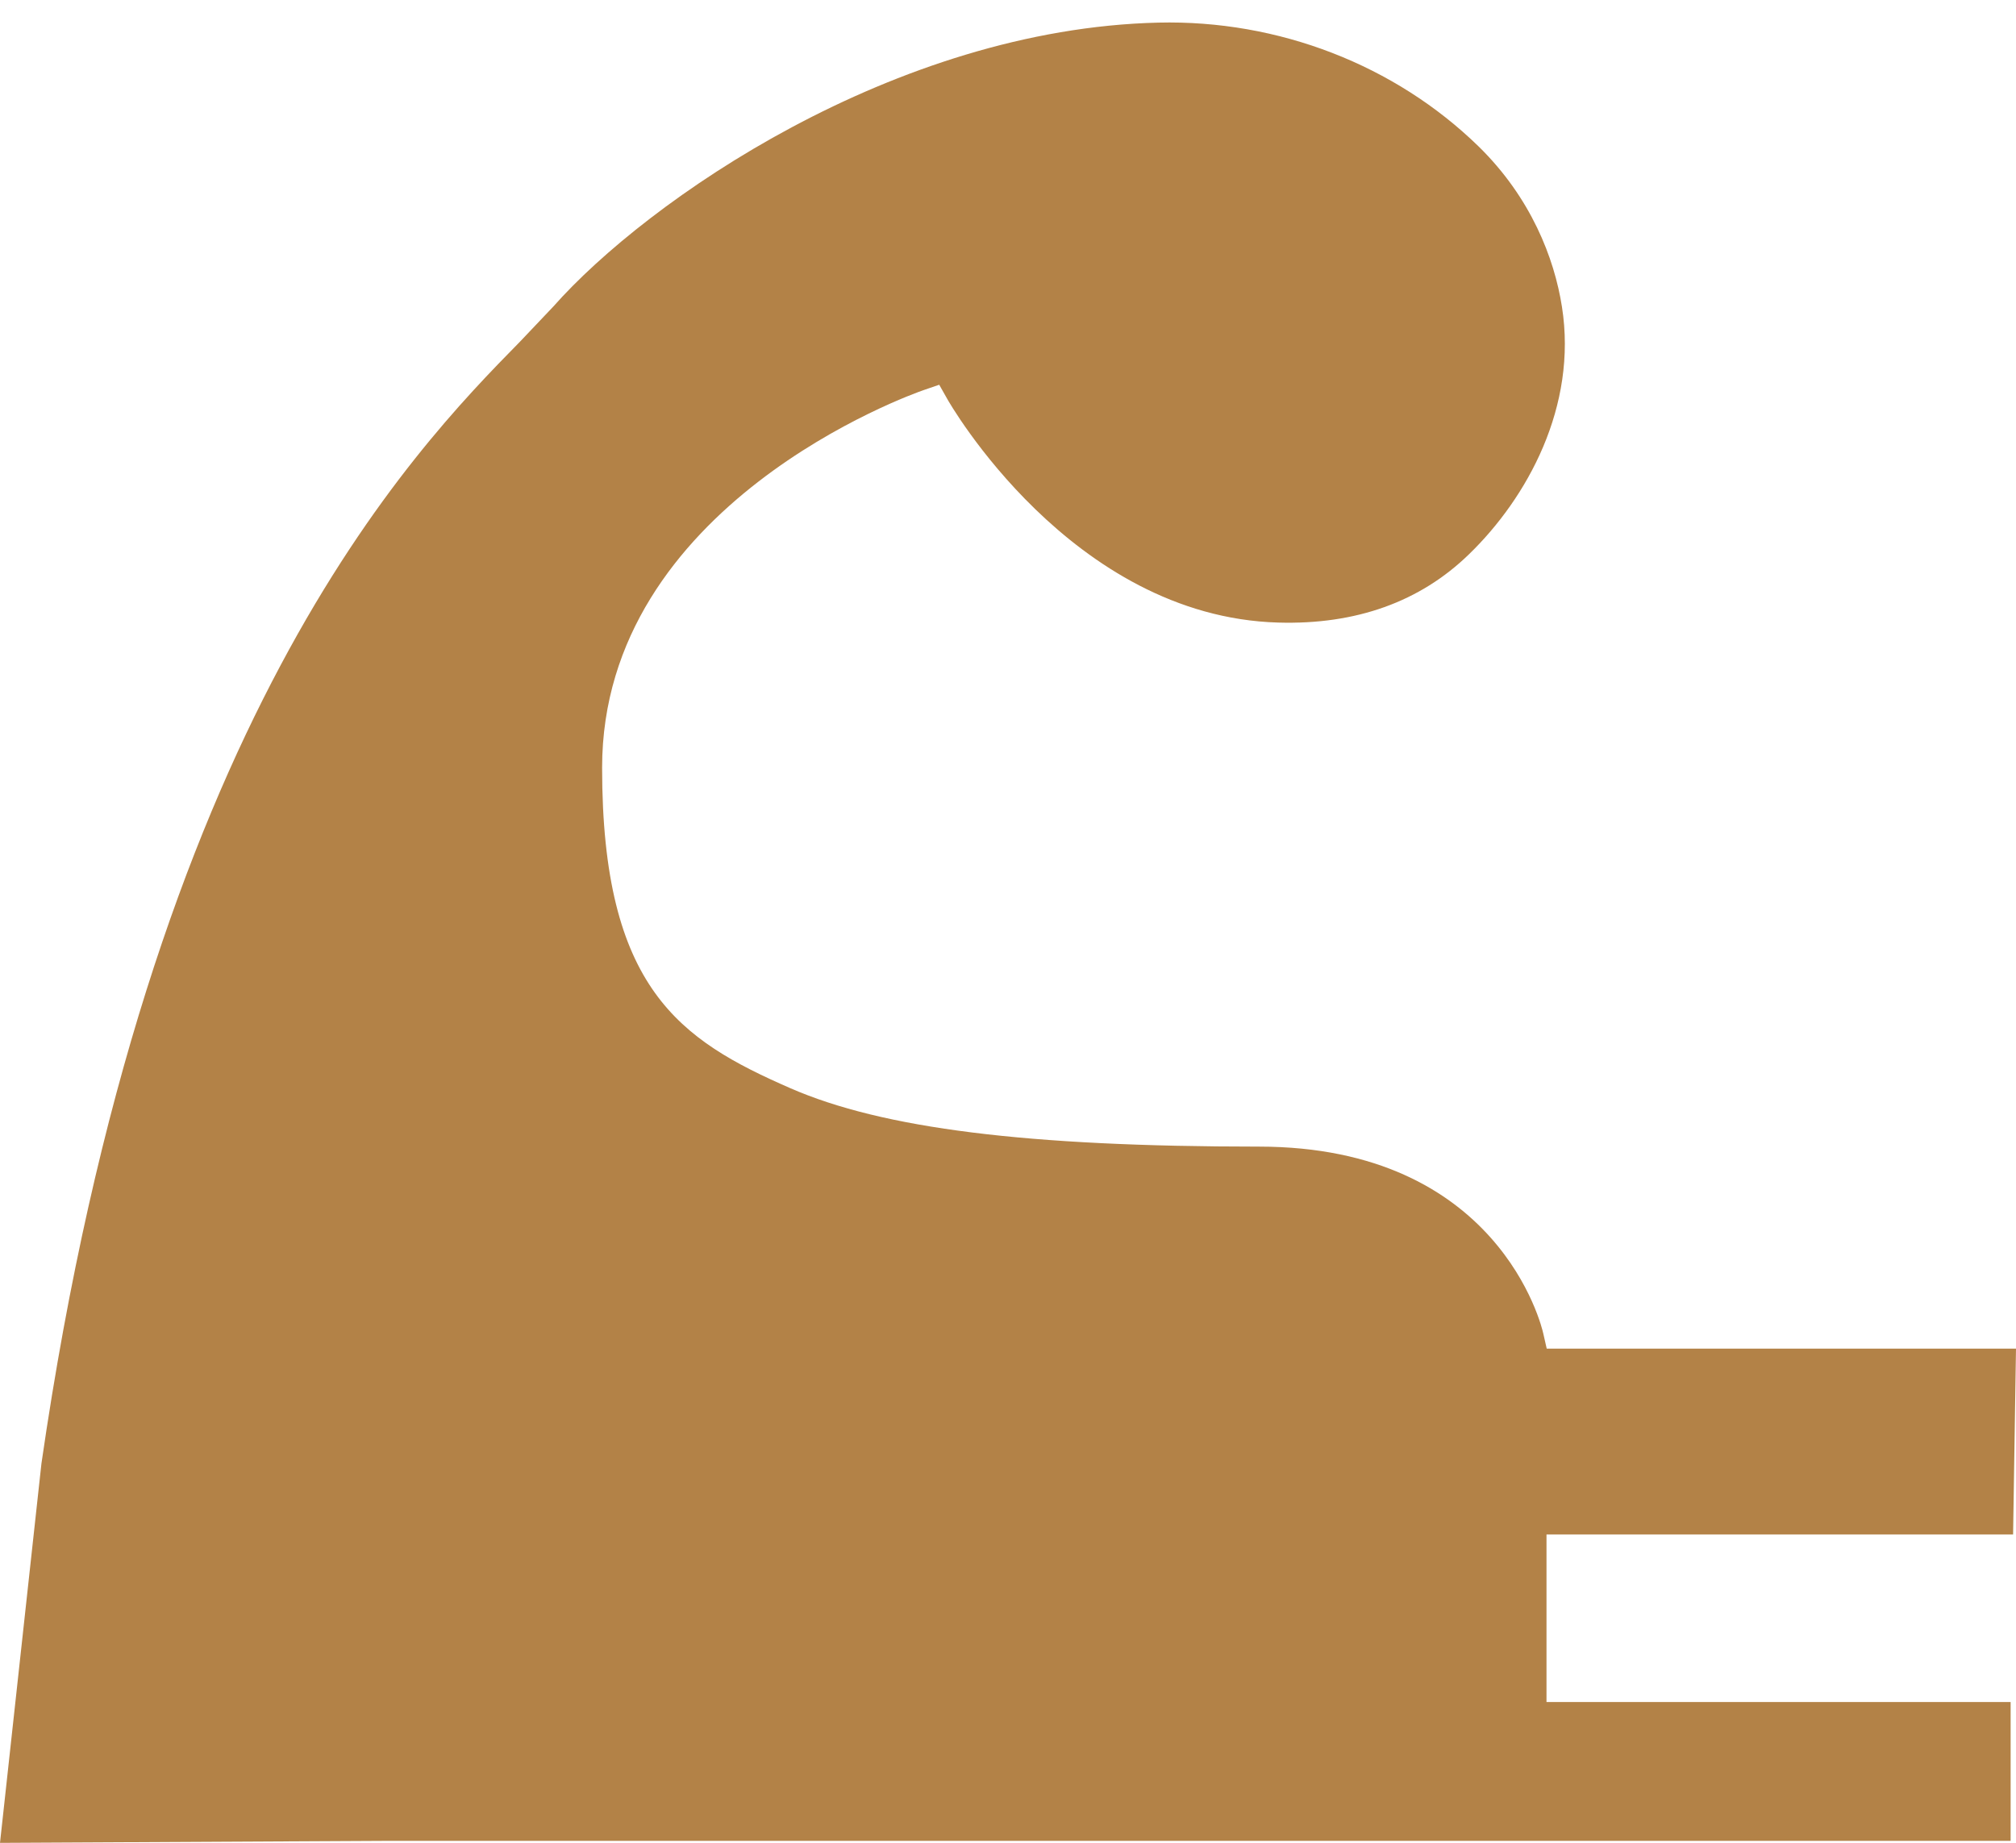
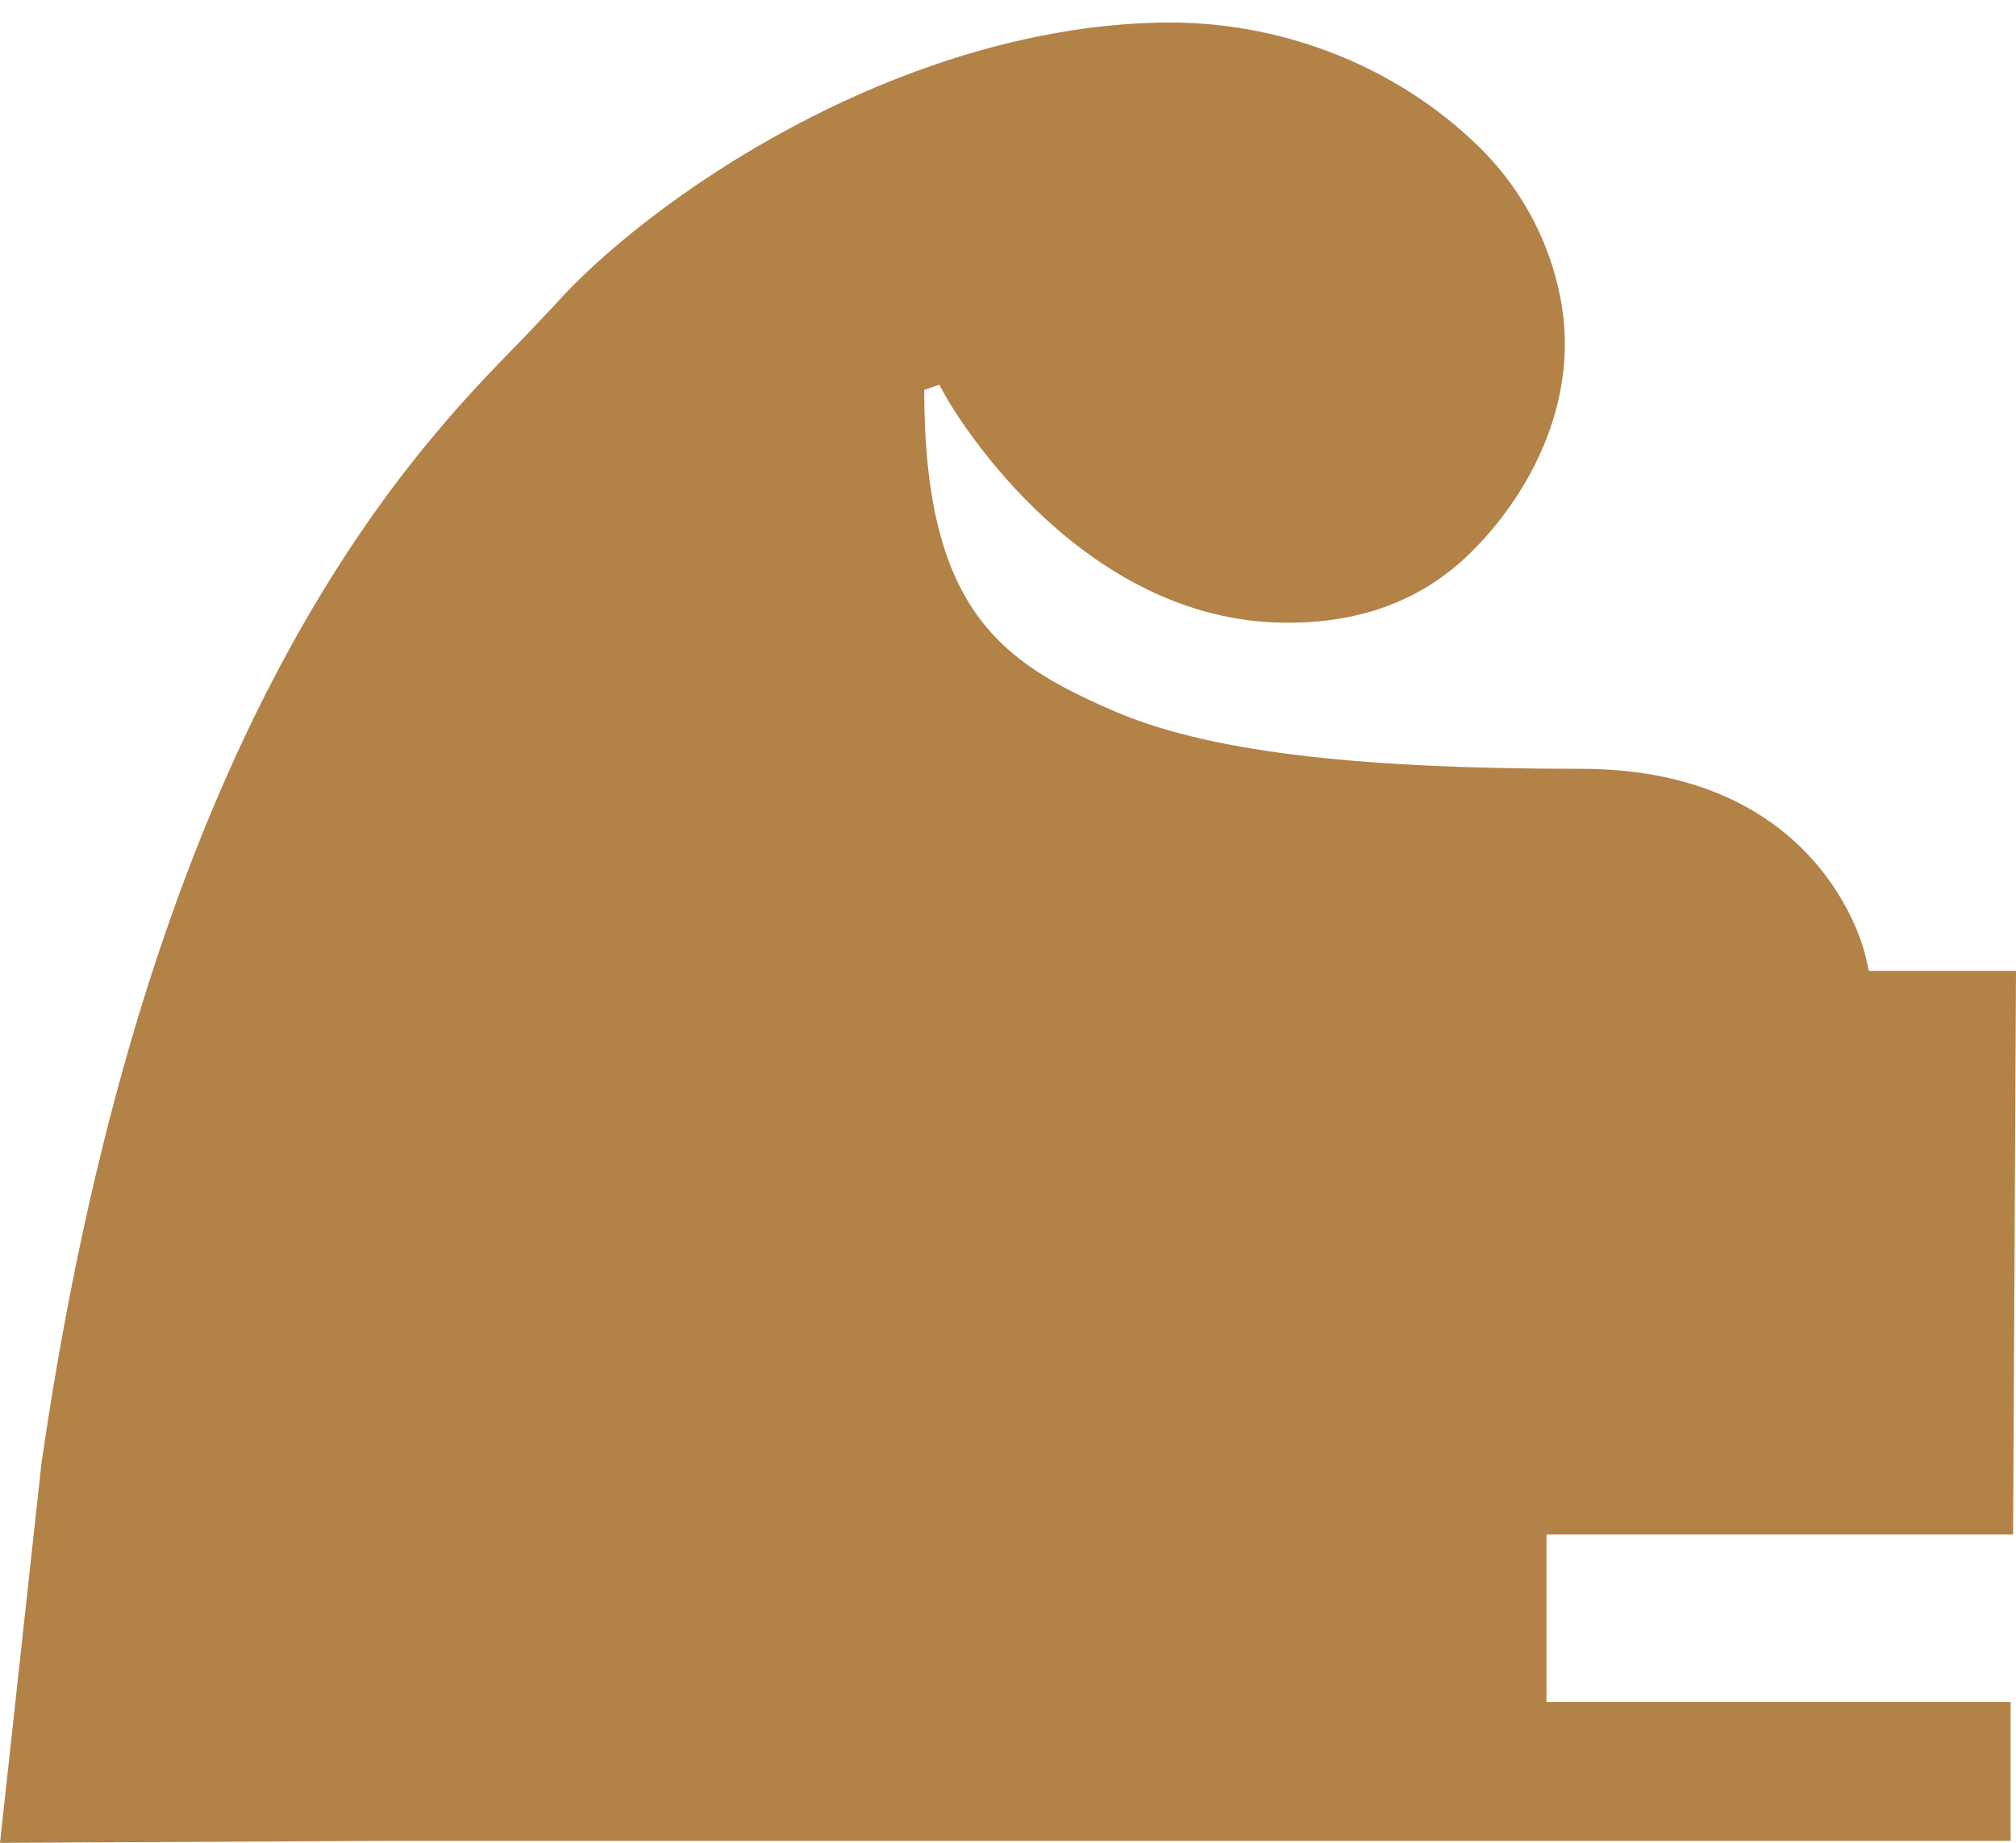
<svg xmlns="http://www.w3.org/2000/svg" version="1.1" id="レイヤー_1" x="0px" y="0px" viewBox="0 0 90 82.29" style="enable-background:new 0 0 90 82.29;" xml:space="preserve">
  <style type="text/css">
	.st0{fill:#B38247;}
</style>
  <g>
-     <path class="st0" d="M89.87,68.52l-20.83,0V76c0,0,19.16,0,20.72,0v6.2H17.28L0,82.29l1.85-16.94c4.8-33.15,16.53-45.17,21.37-50.1   l1.48-1.56c4.2-4.75,15.24-12.4,27.01-12.68c5.36-0.13,10.57,1.89,14.3,5.53c2.33,2.28,3.38,4.98,3.72,7.16   c0.7,4.45-1.55,8.53-4.15,11.05c-2.18,2.12-5.04,3.15-8.51,3.05c-9.26-0.26-14.74-9.9-14.79-10l-0.35-0.62l-0.67,0.23   c-0.59,0.2-14.38,5.12-14.38,16.87c0,9.87,3.48,12.16,8.4,14.31c4.12,1.8,10.57,2.61,20.92,2.61c10.7,0,12.63,8.02,12.7,8.36   l0.15,0.66H90L89.87,68.52z" />
+     <path class="st0" d="M89.87,68.52l-20.83,0V76c0,0,19.16,0,20.72,0v6.2H17.28L0,82.29l1.85-16.94c4.8-33.15,16.53-45.17,21.37-50.1   l1.48-1.56c4.2-4.75,15.24-12.4,27.01-12.68c5.36-0.13,10.57,1.89,14.3,5.53c2.33,2.28,3.38,4.98,3.72,7.16   c0.7,4.45-1.55,8.53-4.15,11.05c-2.18,2.12-5.04,3.15-8.51,3.05c-9.26-0.26-14.74-9.9-14.79-10l-0.35-0.62l-0.67,0.23   c0,9.87,3.48,12.16,8.4,14.31c4.12,1.8,10.57,2.61,20.92,2.61c10.7,0,12.63,8.02,12.7,8.36   l0.15,0.66H90L89.87,68.52z" />
  </g>
</svg>